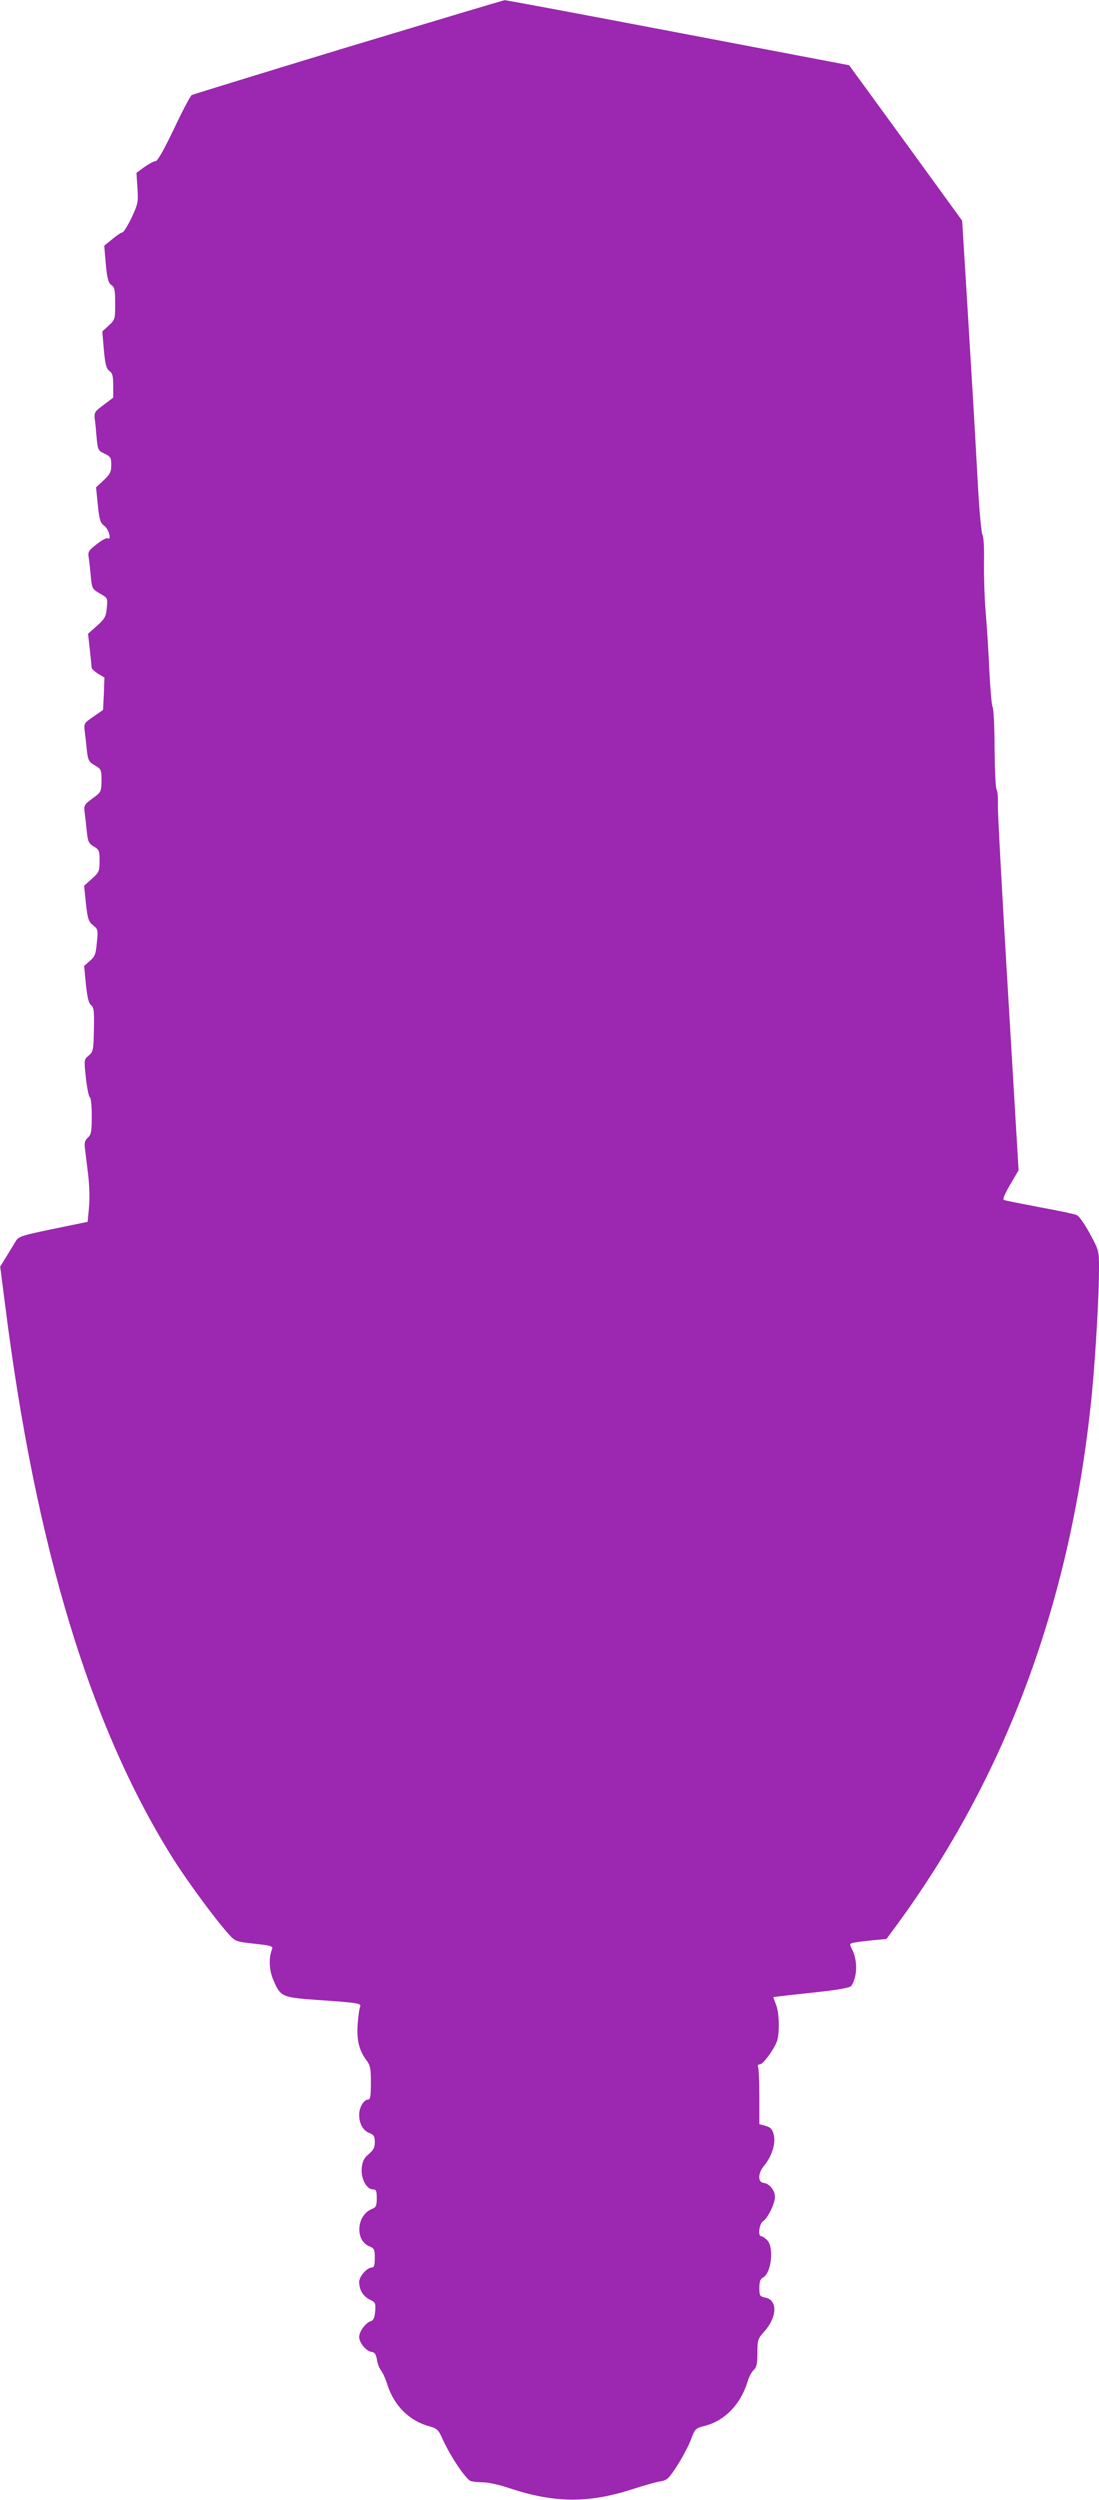
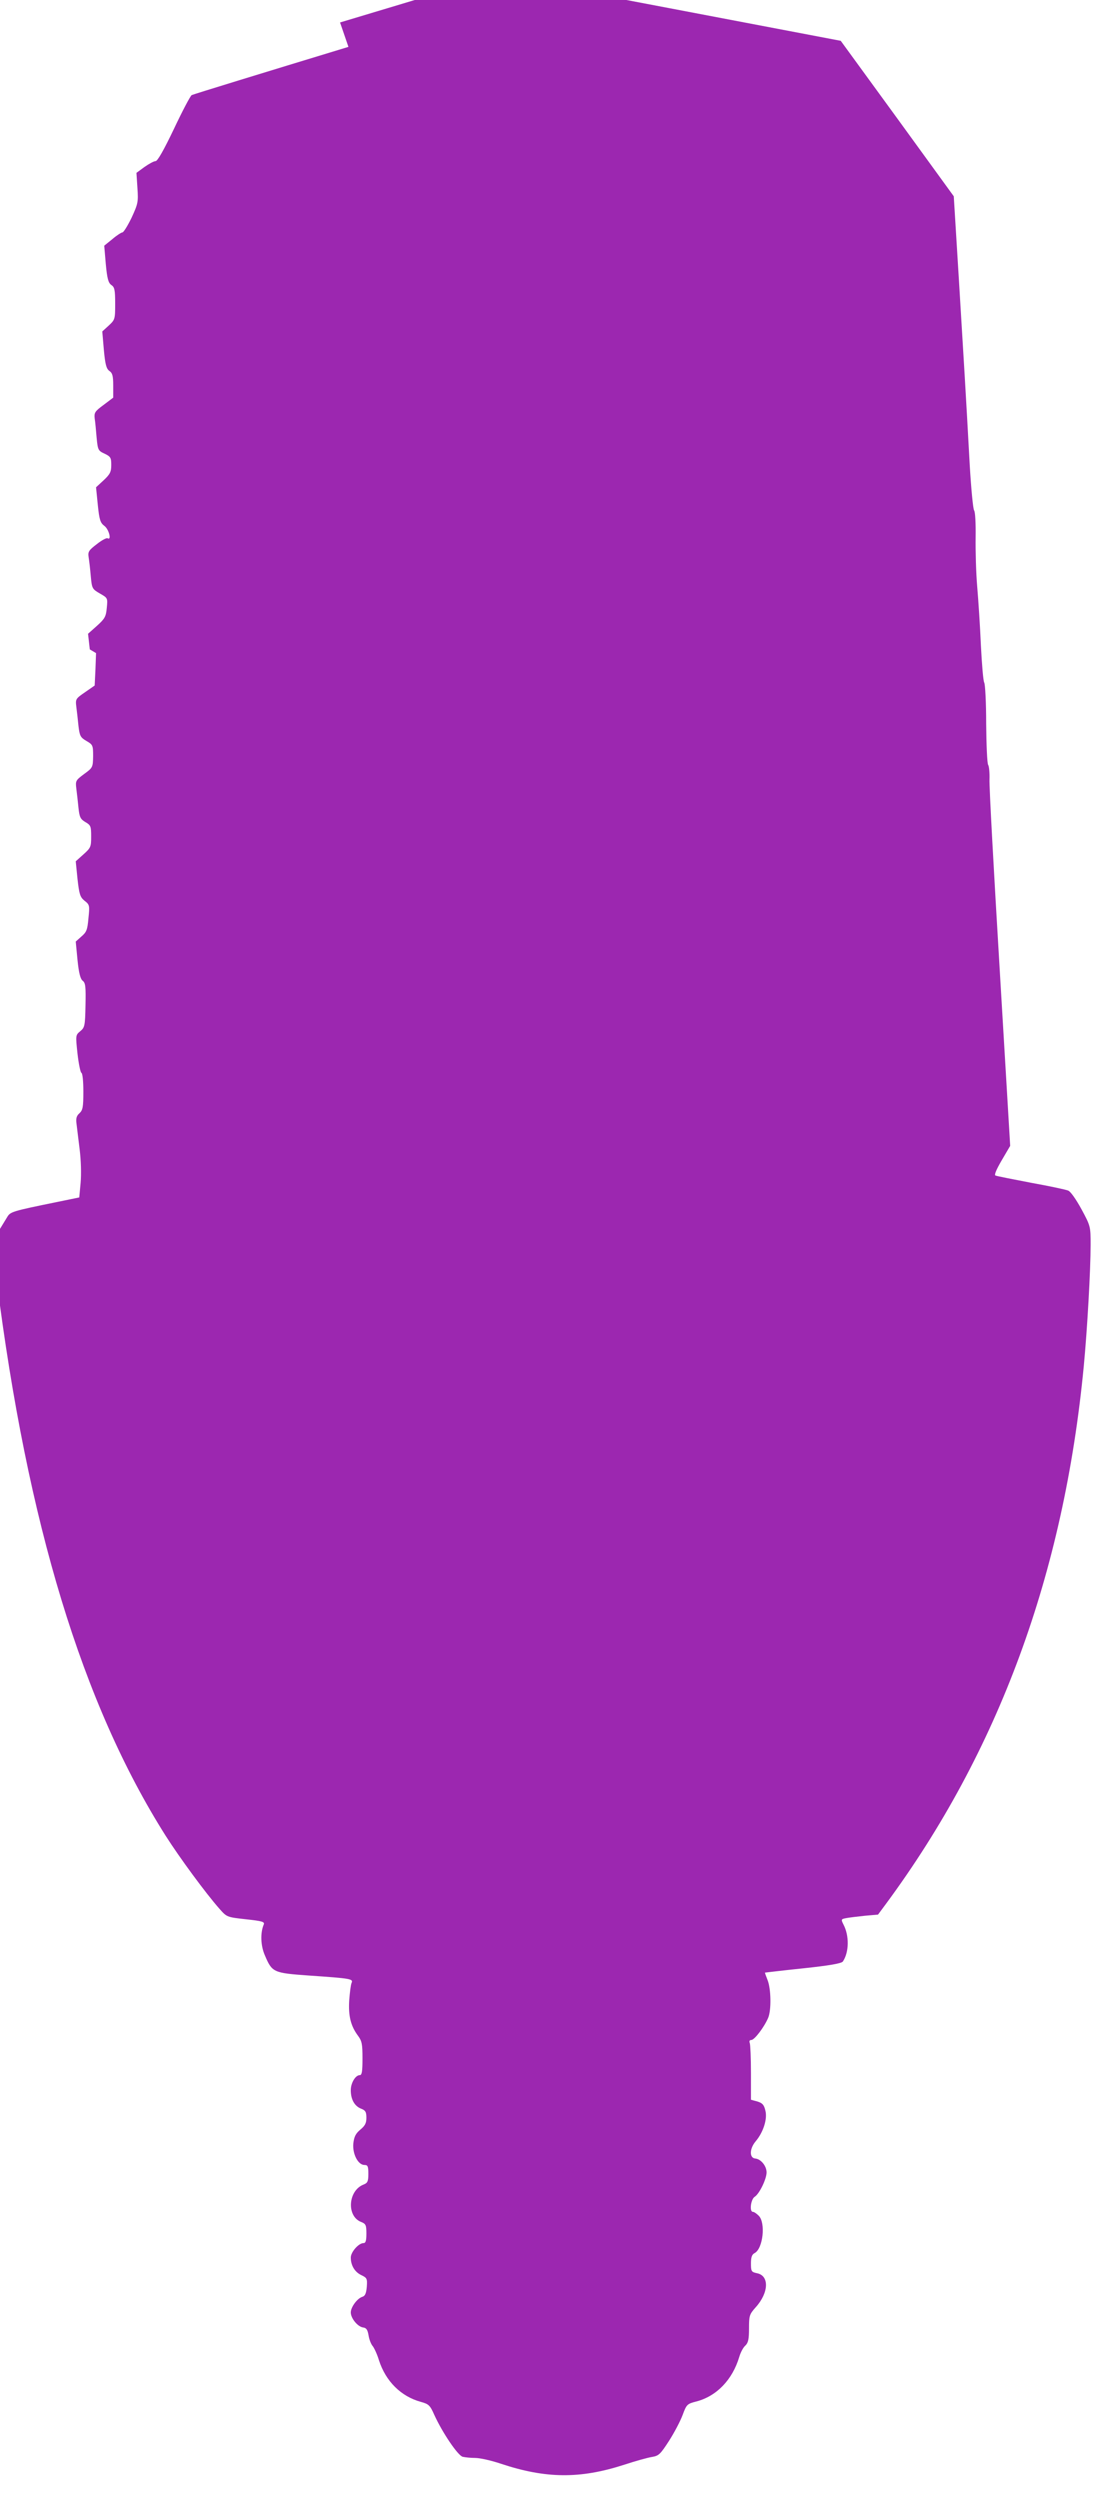
<svg xmlns="http://www.w3.org/2000/svg" version="1.0" width="563pt" height="1280pt" viewBox="0 0 563 1280" preserveAspectRatio="xMidYMid meet">
  <g transform="translate(0,1280) scale(0.1,-0.1)" fill="#9c27b0" stroke="none">
-     <path d="M1785 12560 c-434 -132 -796 -243 -803 -247 -7 -4 -48 -82 -91 -173 -52 -109 -84 -165 -94 -165 -9 0 -34 -14 -57 -30 l-41 -30 5 -77 c5 -73 3 -81 -30 -153 -20 -41 -41 -75 -47 -75 -5 0 -29 -15 -51 -34 l-42 -34 8 -94 c7 -75 13 -96 28 -107 17 -11 20 -25 20 -96 0 -80 -1 -82 -33 -112 l-33 -30 8 -94 c7 -76 13 -97 28 -108 16 -11 20 -25 20 -75 l0 -62 -49 -37 c-45 -33 -49 -40 -46 -69 3 -18 7 -63 10 -99 6 -63 8 -67 41 -82 31 -15 34 -21 34 -58 0 -35 -6 -47 -39 -78 l-39 -36 9 -90 c8 -78 13 -92 34 -108 23 -17 38 -76 16 -63 -5 3 -30 -10 -55 -30 -42 -32 -46 -39 -42 -67 3 -18 8 -61 11 -97 6 -63 7 -66 47 -89 40 -23 40 -23 35 -74 -4 -44 -10 -55 -50 -91 l-46 -41 9 -80 c5 -44 9 -86 9 -93 1 -7 16 -21 34 -32 l32 -19 -3 -83 -4 -83 -49 -34 c-48 -33 -50 -35 -45 -75 3 -23 8 -67 11 -98 6 -51 10 -59 41 -77 33 -19 34 -23 34 -78 -1 -57 -2 -59 -46 -91 -43 -32 -45 -35 -40 -75 3 -23 8 -67 11 -98 5 -48 10 -58 35 -73 28 -16 30 -22 30 -74 0 -53 -2 -58 -40 -92 l-39 -35 9 -90 c9 -79 13 -93 36 -112 26 -20 27 -24 20 -90 -5 -59 -10 -71 -36 -93 l-29 -26 9 -94 c7 -69 15 -98 27 -107 14 -11 16 -30 14 -125 -2 -106 -4 -114 -27 -133 -24 -20 -24 -21 -14 -115 6 -52 15 -96 20 -98 6 -2 10 -44 10 -96 0 -80 -3 -95 -20 -111 -15 -13 -19 -27 -15 -54 2 -20 10 -79 16 -131 7 -56 9 -126 5 -171 l-7 -75 -112 -23 c-235 -48 -241 -50 -258 -79 -9 -15 -30 -49 -47 -77 l-31 -50 25 -195 c157 -1245 439 -2171 866 -2845 70 -110 205 -294 275 -373 38 -43 38 -43 136 -54 84 -9 97 -13 91 -27 -18 -43 -16 -108 6 -158 37 -87 43 -90 225 -103 218 -15 228 -17 219 -38 -4 -9 -9 -49 -12 -89 -5 -80 8 -131 44 -180 21 -28 24 -43 24 -117 0 -68 -3 -86 -14 -86 -22 0 -46 -40 -46 -77 0 -46 18 -80 51 -94 24 -9 29 -17 29 -47 0 -28 -7 -41 -31 -61 -24 -20 -32 -36 -36 -71 -5 -53 24 -110 57 -110 17 0 20 -7 20 -45 0 -39 -4 -47 -24 -55 -79 -30 -89 -160 -15 -191 26 -10 29 -16 29 -60 0 -38 -4 -49 -15 -49 -25 0 -65 -46 -65 -74 0 -40 20 -74 54 -90 29 -14 31 -18 28 -60 -3 -34 -9 -47 -23 -51 -26 -8 -59 -53 -59 -80 0 -30 35 -73 63 -77 17 -2 23 -12 28 -40 3 -21 13 -46 21 -55 8 -10 23 -42 32 -72 35 -109 113 -186 215 -214 40 -11 47 -17 69 -67 41 -90 120 -207 145 -214 12 -3 41 -6 64 -6 24 0 83 -13 133 -30 229 -76 404 -78 630 -5 58 19 122 37 143 40 35 6 43 14 87 82 27 42 58 101 70 133 20 54 23 57 70 69 104 27 185 111 220 228 7 24 21 50 32 59 14 14 18 32 18 87 0 65 2 72 34 108 68 75 71 163 6 175 -28 6 -30 10 -30 50 0 32 5 46 19 53 43 23 57 155 21 191 -11 11 -24 20 -30 20 -19 0 -11 64 9 77 24 15 61 91 61 125 0 33 -29 68 -57 71 -32 2 -31 50 1 88 39 46 61 114 50 157 -7 30 -15 39 -41 47 l-33 9 0 137 c0 76 -3 144 -6 153 -4 10 -1 16 8 16 16 0 66 66 86 113 17 39 15 150 -3 194 -8 20 -14 37 -13 38 2 0 90 11 197 22 132 14 196 25 202 35 32 48 33 132 3 189 -13 26 -13 28 14 33 15 3 58 8 95 12 l68 6 40 54 c577 781 912 1690 1014 2754 18 189 35 491 35 621 0 94 0 96 -47 183 -28 51 -56 91 -68 95 -11 5 -96 23 -190 40 -93 18 -176 34 -182 37 -8 2 3 29 31 77 l44 75 -54 908 c-30 500 -54 936 -52 969 1 33 -2 67 -7 74 -5 8 -9 103 -10 210 0 108 -5 203 -10 211 -5 8 -12 93 -17 190 -4 96 -13 232 -19 302 -6 70 -9 183 -8 252 1 72 -2 131 -8 138 -5 7 -15 110 -22 228 -21 386 -30 529 -56 957 l-26 423 -289 398 -290 398 -877 167 c-483 92 -882 167 -888 166 -5 0 -365 -108 -800 -239z" />
+     <path d="M1785 12560 c-434 -132 -796 -243 -803 -247 -7 -4 -48 -82 -91 -173 -52 -109 -84 -165 -94 -165 -9 0 -34 -14 -57 -30 l-41 -30 5 -77 c5 -73 3 -81 -30 -153 -20 -41 -41 -75 -47 -75 -5 0 -29 -15 -51 -34 l-42 -34 8 -94 c7 -75 13 -96 28 -107 17 -11 20 -25 20 -96 0 -80 -1 -82 -33 -112 l-33 -30 8 -94 c7 -76 13 -97 28 -108 16 -11 20 -25 20 -75 l0 -62 -49 -37 c-45 -33 -49 -40 -46 -69 3 -18 7 -63 10 -99 6 -63 8 -67 41 -82 31 -15 34 -21 34 -58 0 -35 -6 -47 -39 -78 l-39 -36 9 -90 c8 -78 13 -92 34 -108 23 -17 38 -76 16 -63 -5 3 -30 -10 -55 -30 -42 -32 -46 -39 -42 -67 3 -18 8 -61 11 -97 6 -63 7 -66 47 -89 40 -23 40 -23 35 -74 -4 -44 -10 -55 -50 -91 l-46 -41 9 -80 l32 -19 -3 -83 -4 -83 -49 -34 c-48 -33 -50 -35 -45 -75 3 -23 8 -67 11 -98 6 -51 10 -59 41 -77 33 -19 34 -23 34 -78 -1 -57 -2 -59 -46 -91 -43 -32 -45 -35 -40 -75 3 -23 8 -67 11 -98 5 -48 10 -58 35 -73 28 -16 30 -22 30 -74 0 -53 -2 -58 -40 -92 l-39 -35 9 -90 c9 -79 13 -93 36 -112 26 -20 27 -24 20 -90 -5 -59 -10 -71 -36 -93 l-29 -26 9 -94 c7 -69 15 -98 27 -107 14 -11 16 -30 14 -125 -2 -106 -4 -114 -27 -133 -24 -20 -24 -21 -14 -115 6 -52 15 -96 20 -98 6 -2 10 -44 10 -96 0 -80 -3 -95 -20 -111 -15 -13 -19 -27 -15 -54 2 -20 10 -79 16 -131 7 -56 9 -126 5 -171 l-7 -75 -112 -23 c-235 -48 -241 -50 -258 -79 -9 -15 -30 -49 -47 -77 l-31 -50 25 -195 c157 -1245 439 -2171 866 -2845 70 -110 205 -294 275 -373 38 -43 38 -43 136 -54 84 -9 97 -13 91 -27 -18 -43 -16 -108 6 -158 37 -87 43 -90 225 -103 218 -15 228 -17 219 -38 -4 -9 -9 -49 -12 -89 -5 -80 8 -131 44 -180 21 -28 24 -43 24 -117 0 -68 -3 -86 -14 -86 -22 0 -46 -40 -46 -77 0 -46 18 -80 51 -94 24 -9 29 -17 29 -47 0 -28 -7 -41 -31 -61 -24 -20 -32 -36 -36 -71 -5 -53 24 -110 57 -110 17 0 20 -7 20 -45 0 -39 -4 -47 -24 -55 -79 -30 -89 -160 -15 -191 26 -10 29 -16 29 -60 0 -38 -4 -49 -15 -49 -25 0 -65 -46 -65 -74 0 -40 20 -74 54 -90 29 -14 31 -18 28 -60 -3 -34 -9 -47 -23 -51 -26 -8 -59 -53 -59 -80 0 -30 35 -73 63 -77 17 -2 23 -12 28 -40 3 -21 13 -46 21 -55 8 -10 23 -42 32 -72 35 -109 113 -186 215 -214 40 -11 47 -17 69 -67 41 -90 120 -207 145 -214 12 -3 41 -6 64 -6 24 0 83 -13 133 -30 229 -76 404 -78 630 -5 58 19 122 37 143 40 35 6 43 14 87 82 27 42 58 101 70 133 20 54 23 57 70 69 104 27 185 111 220 228 7 24 21 50 32 59 14 14 18 32 18 87 0 65 2 72 34 108 68 75 71 163 6 175 -28 6 -30 10 -30 50 0 32 5 46 19 53 43 23 57 155 21 191 -11 11 -24 20 -30 20 -19 0 -11 64 9 77 24 15 61 91 61 125 0 33 -29 68 -57 71 -32 2 -31 50 1 88 39 46 61 114 50 157 -7 30 -15 39 -41 47 l-33 9 0 137 c0 76 -3 144 -6 153 -4 10 -1 16 8 16 16 0 66 66 86 113 17 39 15 150 -3 194 -8 20 -14 37 -13 38 2 0 90 11 197 22 132 14 196 25 202 35 32 48 33 132 3 189 -13 26 -13 28 14 33 15 3 58 8 95 12 l68 6 40 54 c577 781 912 1690 1014 2754 18 189 35 491 35 621 0 94 0 96 -47 183 -28 51 -56 91 -68 95 -11 5 -96 23 -190 40 -93 18 -176 34 -182 37 -8 2 3 29 31 77 l44 75 -54 908 c-30 500 -54 936 -52 969 1 33 -2 67 -7 74 -5 8 -9 103 -10 210 0 108 -5 203 -10 211 -5 8 -12 93 -17 190 -4 96 -13 232 -19 302 -6 70 -9 183 -8 252 1 72 -2 131 -8 138 -5 7 -15 110 -22 228 -21 386 -30 529 -56 957 l-26 423 -289 398 -290 398 -877 167 c-483 92 -882 167 -888 166 -5 0 -365 -108 -800 -239z" />
  </g>
</svg>